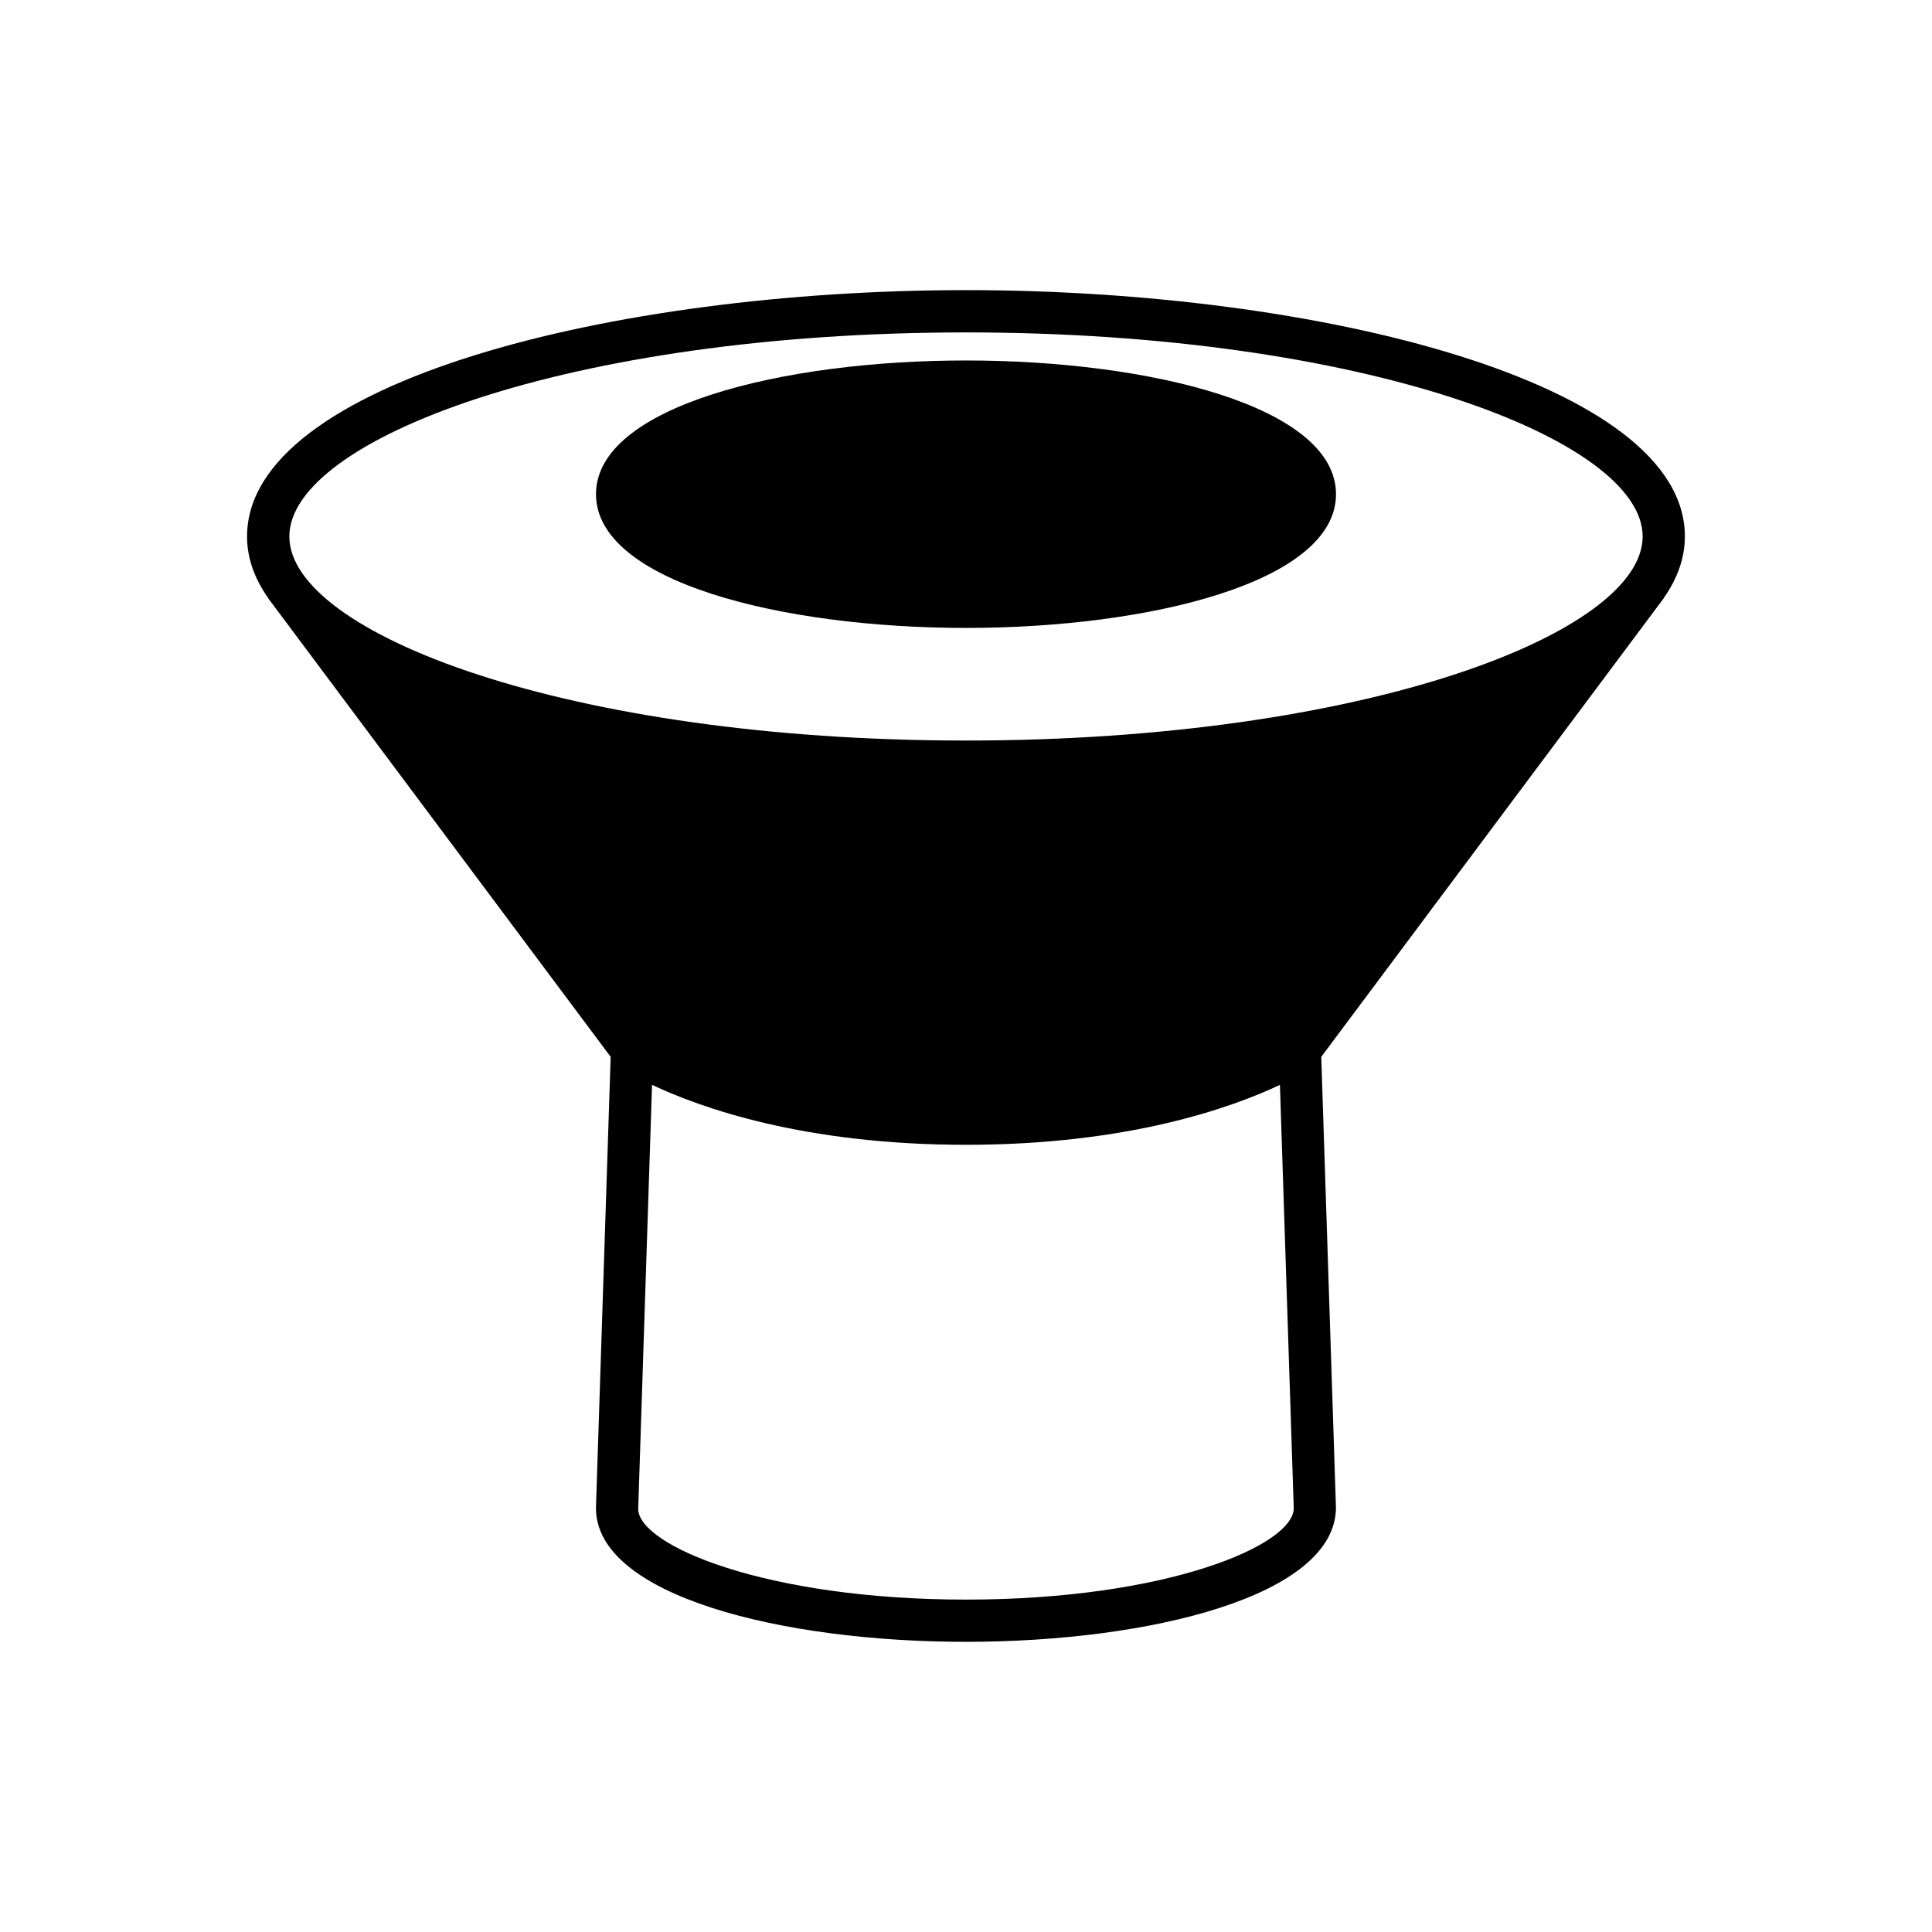
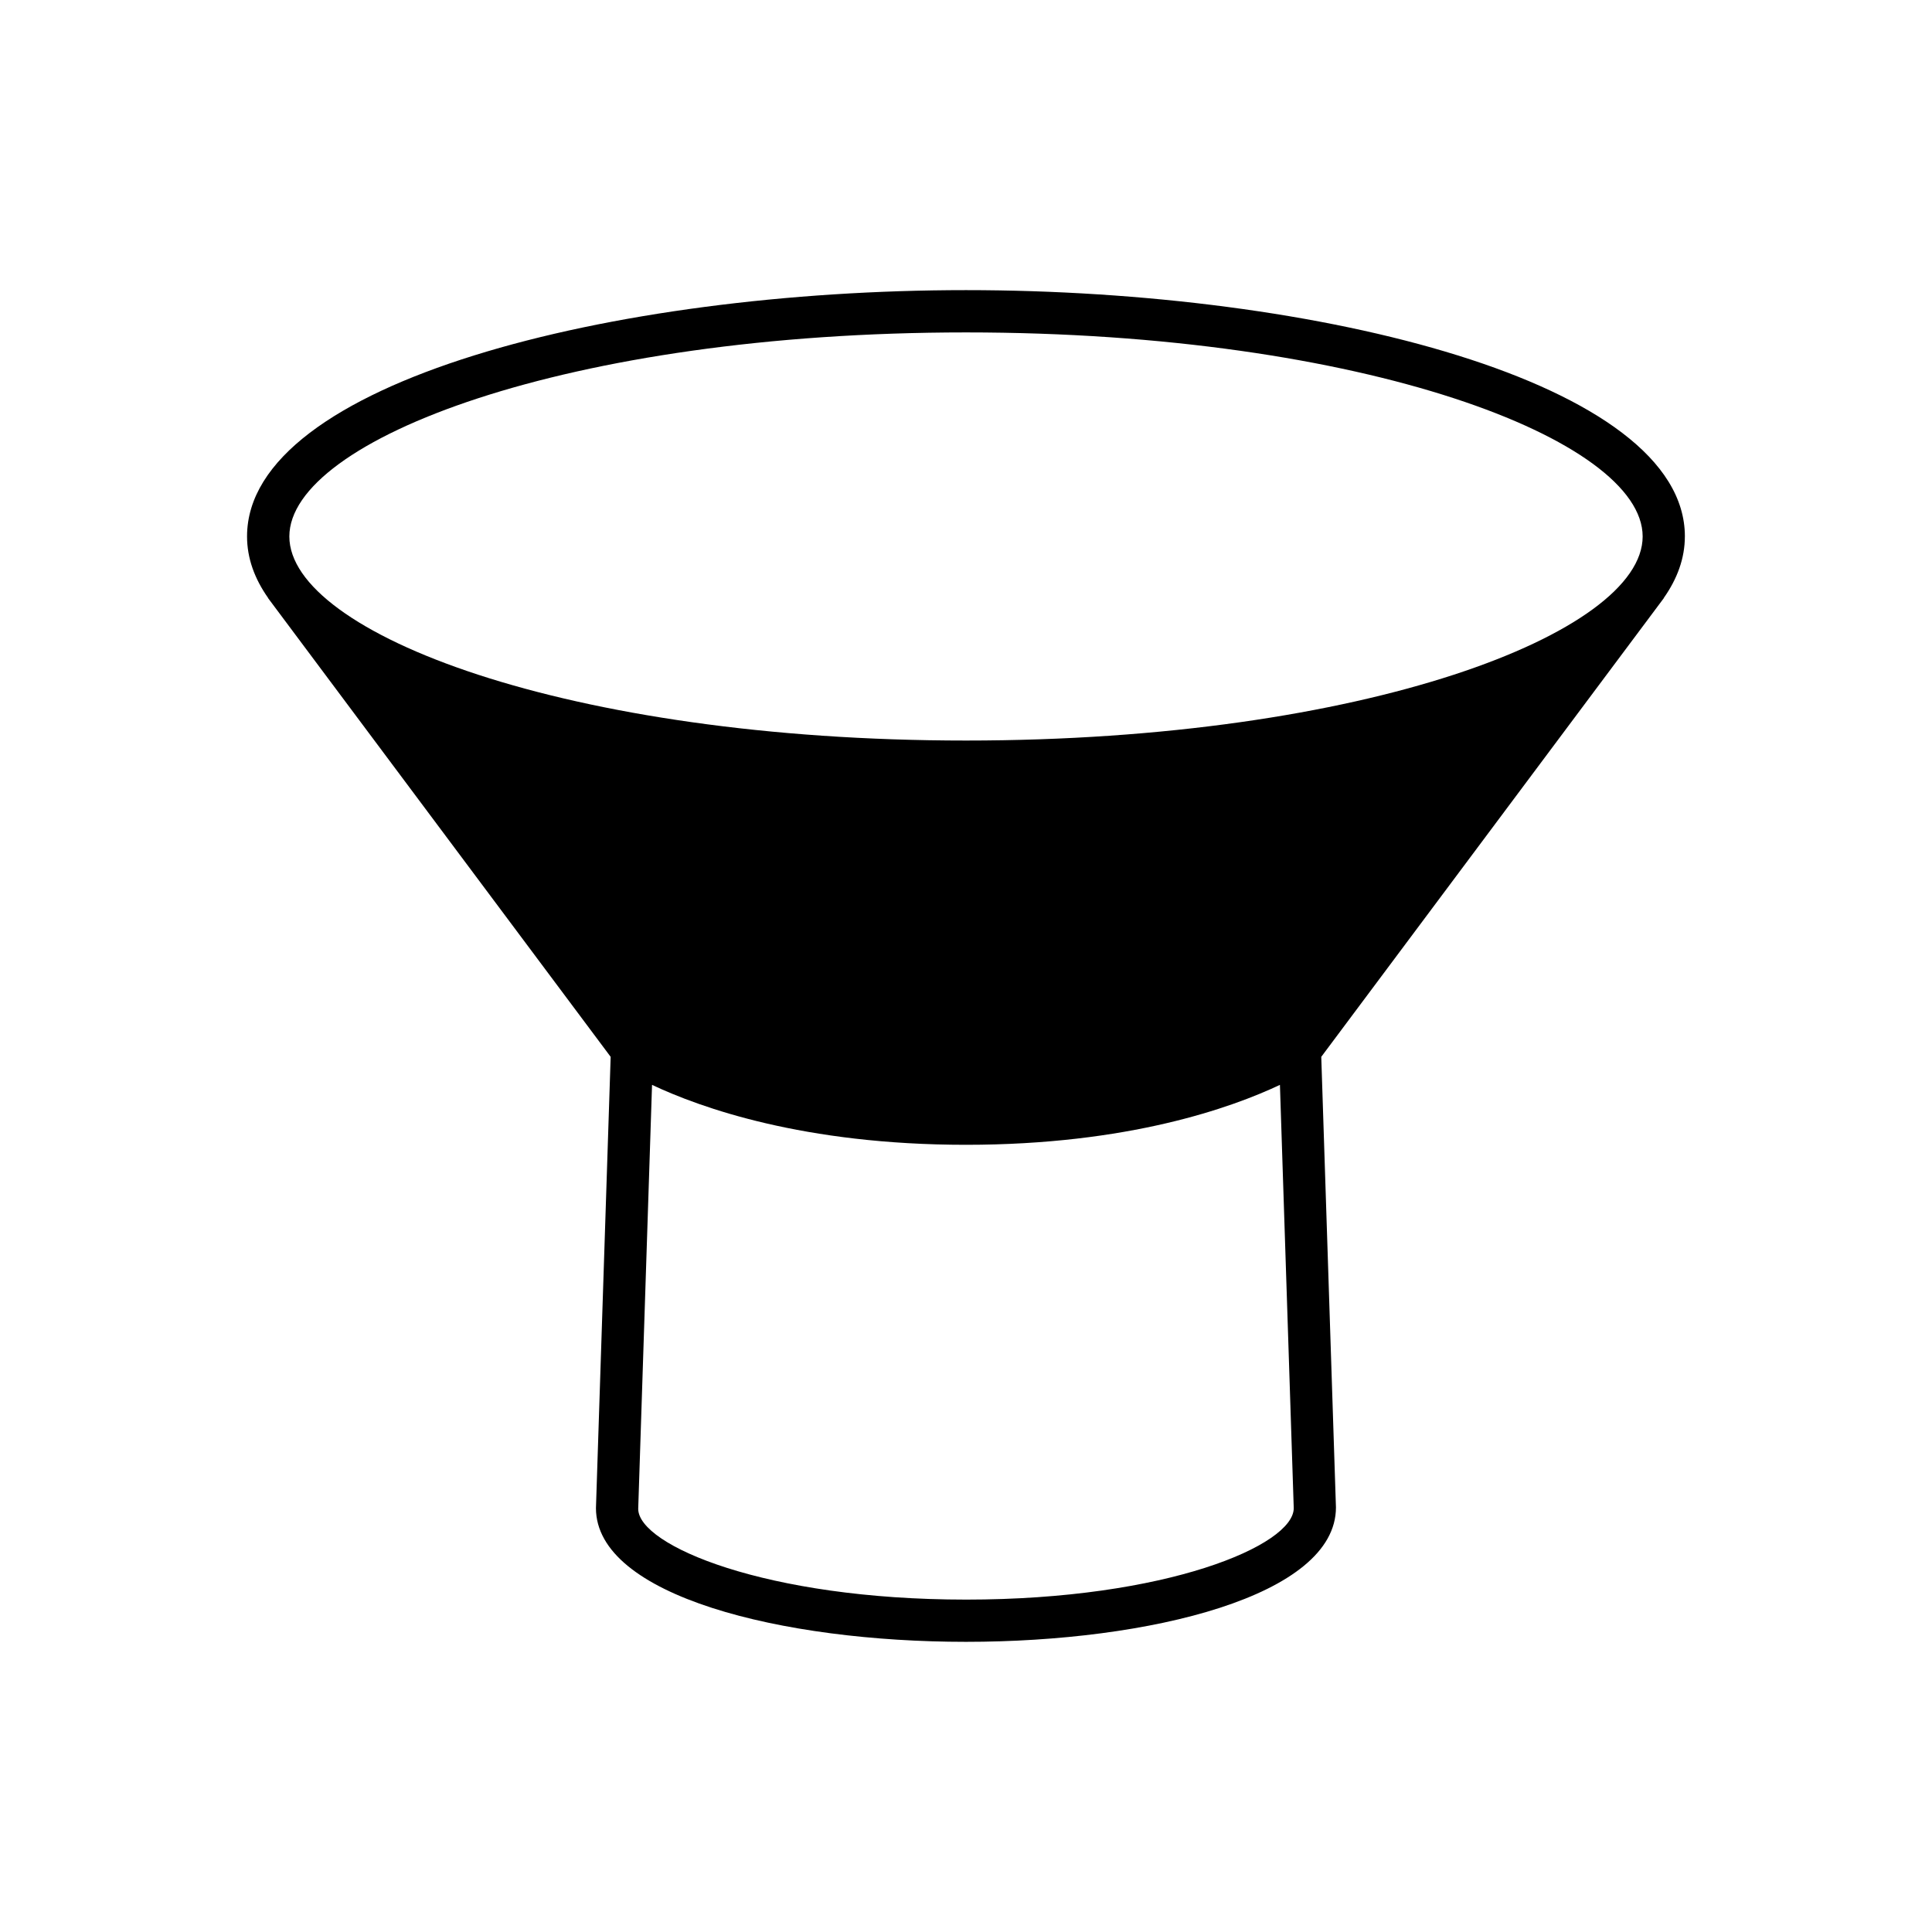
<svg xmlns="http://www.w3.org/2000/svg" fill="#000000" width="800px" height="800px" version="1.1" viewBox="144 144 512 512">
  <g>
    <path d="m590.51 286.16c0-40.859-96.863-65.273-190.52-65.273-93.648 0-190.52 24.418-190.52 65.273 0 5.773 1.996 11.207 5.582 16.301l-0.027 0.02 0.684 0.914c0.238 0.316 0.461 0.637 0.707 0.949l89.414 119.73-3.898 119.59c0 23.266 49.324 35.438 98.055 35.438 48.73 0 98.055-12.172 98.051-35.621l-3.891-119.41 89.414-119.73c0.25-0.312 0.473-0.633 0.707-0.949l0.68-0.91-0.027-0.02c3.586-5.098 5.582-10.531 5.582-16.309zm-190.51 281.75c-53.023 0-86.859-14.359-86.867-24.059l3.664-112.35c12.773 6.031 40.172 15.883 83.199 15.883s70.426-9.852 83.199-15.883l3.66 112.17c0.004 9.883-33.836 24.242-86.855 24.242zm0-227.66c-105.68 0-179.32-28.5-179.32-54.078s73.641-54.078 179.32-54.078 179.32 28.5 179.32 54.078-73.641 54.078-179.32 54.078z" />
-     <path d="m400 239.53c-48.73 0-98.055 12.172-98.055 35.438s49.324 35.438 98.055 35.438 98.055-12.172 98.055-35.438-49.324-35.438-98.055-35.438z" />
  </g>
</svg>